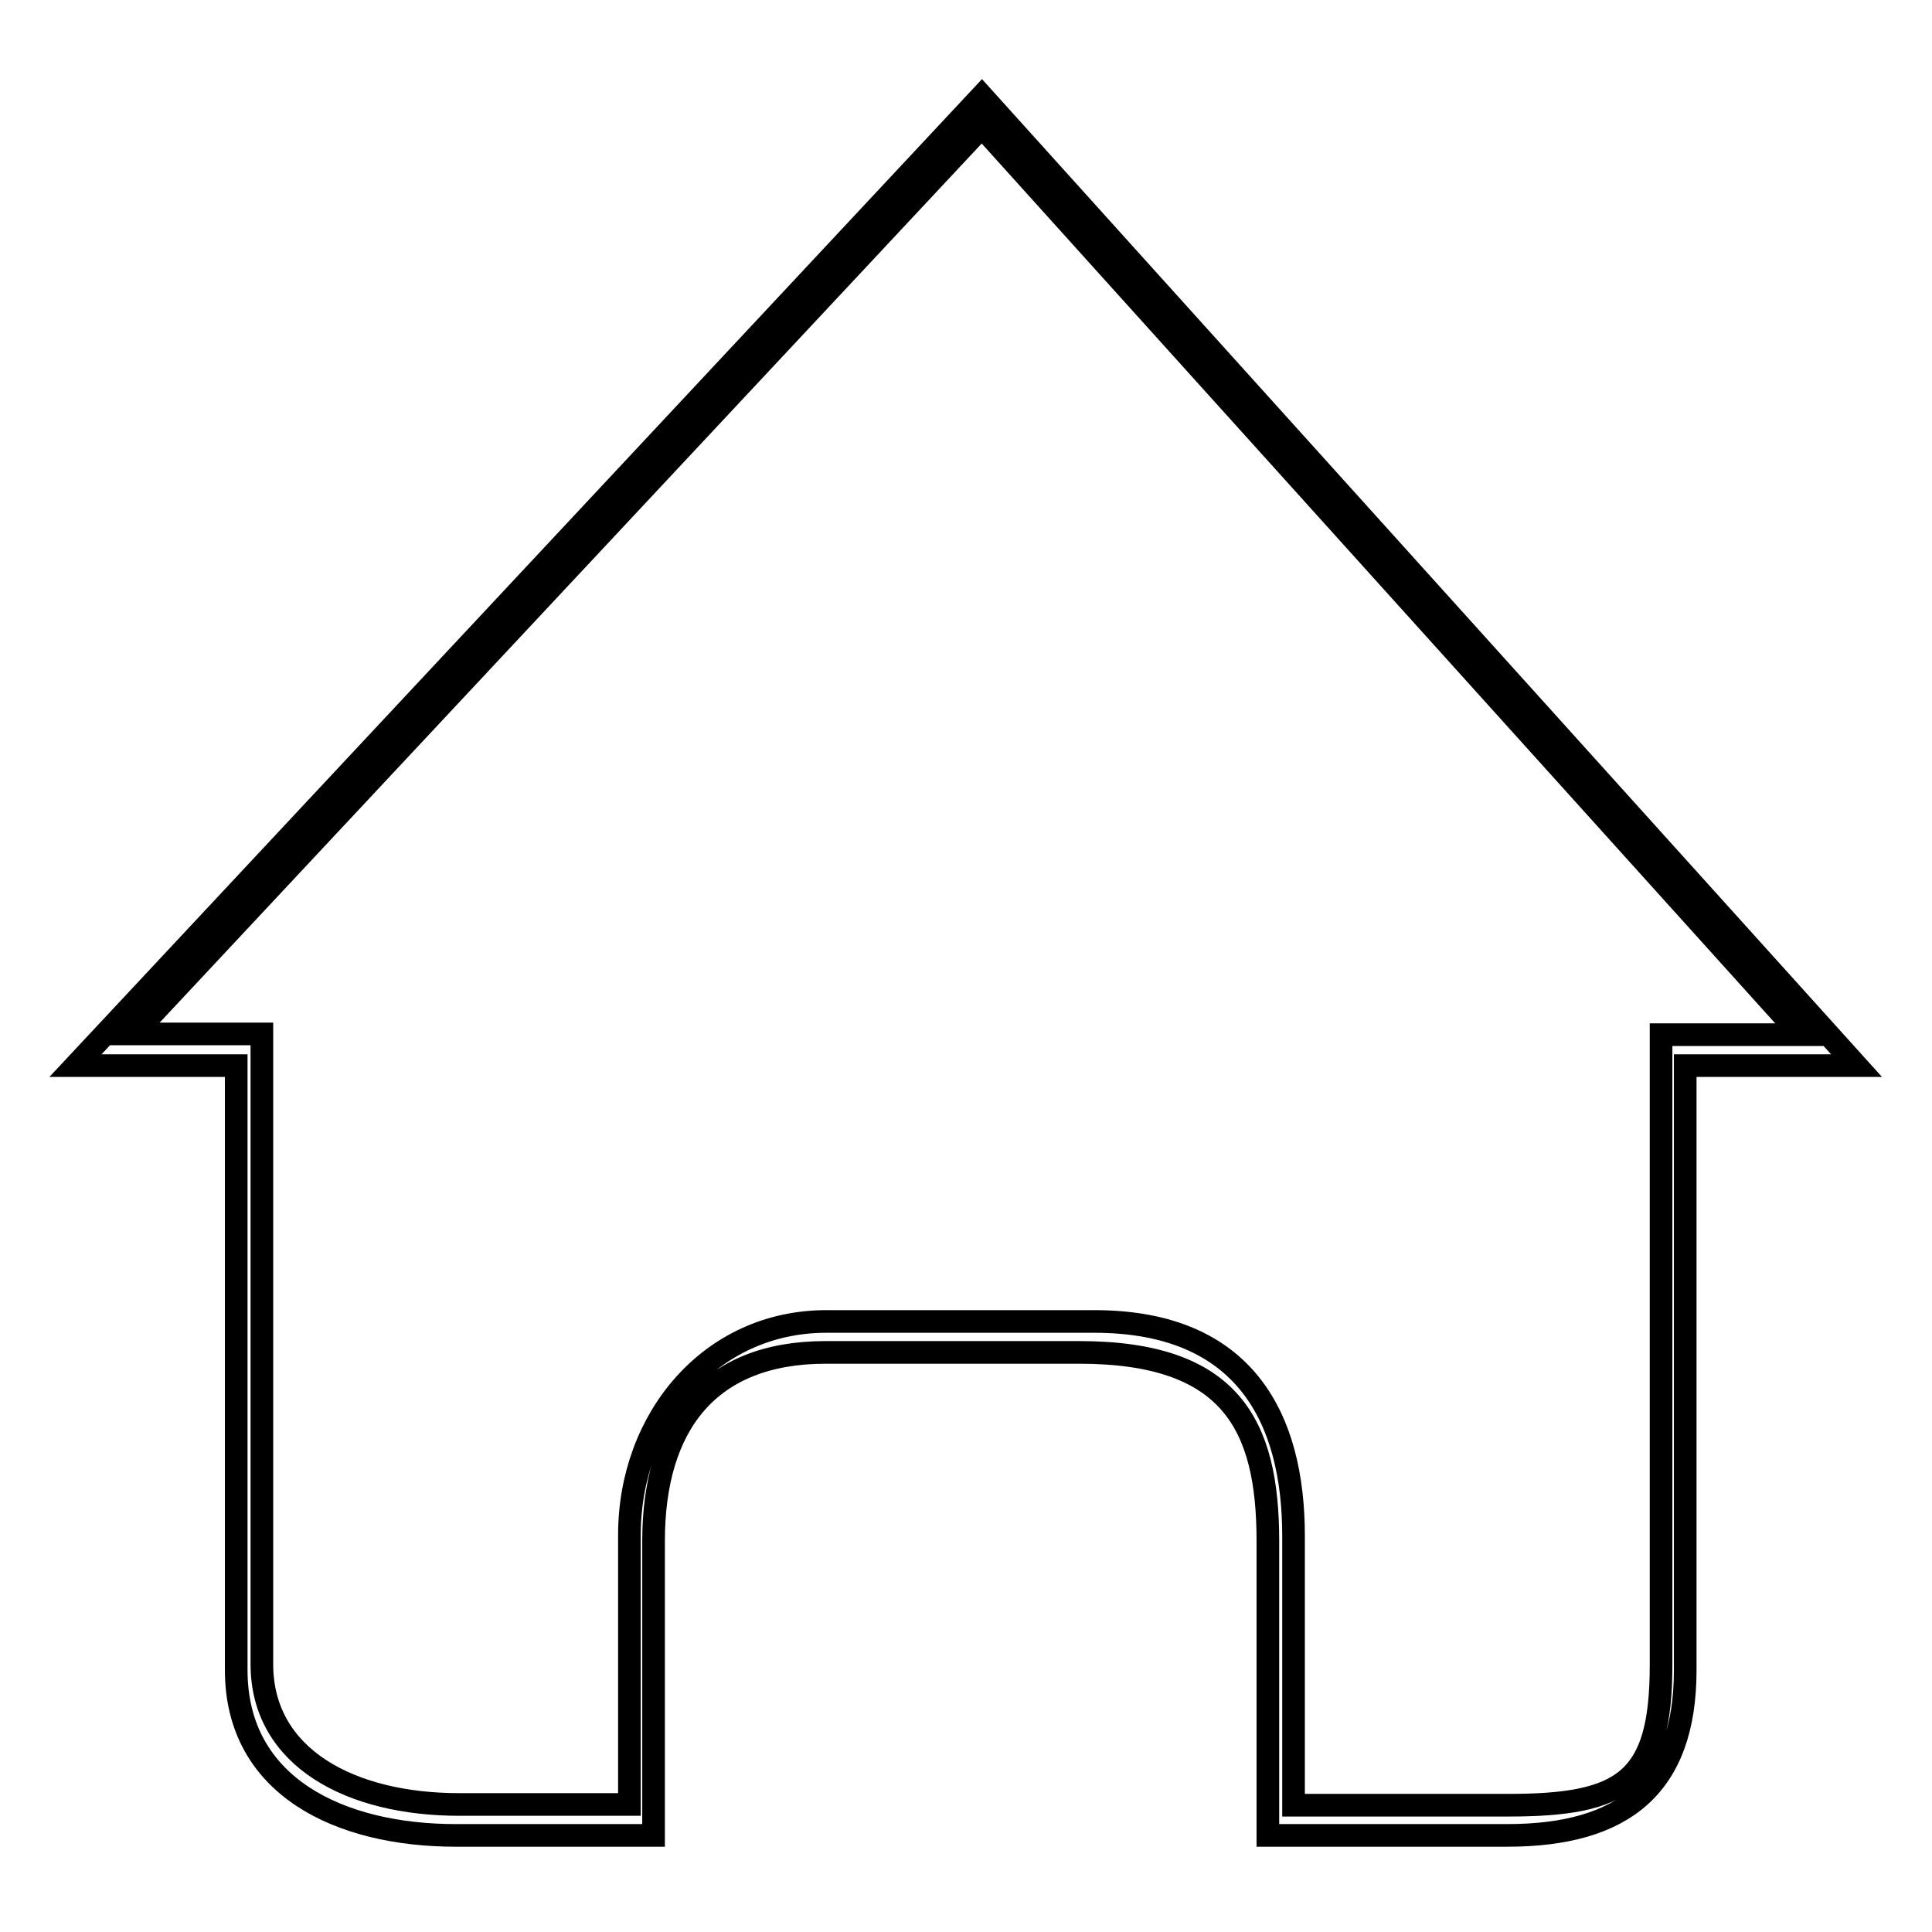
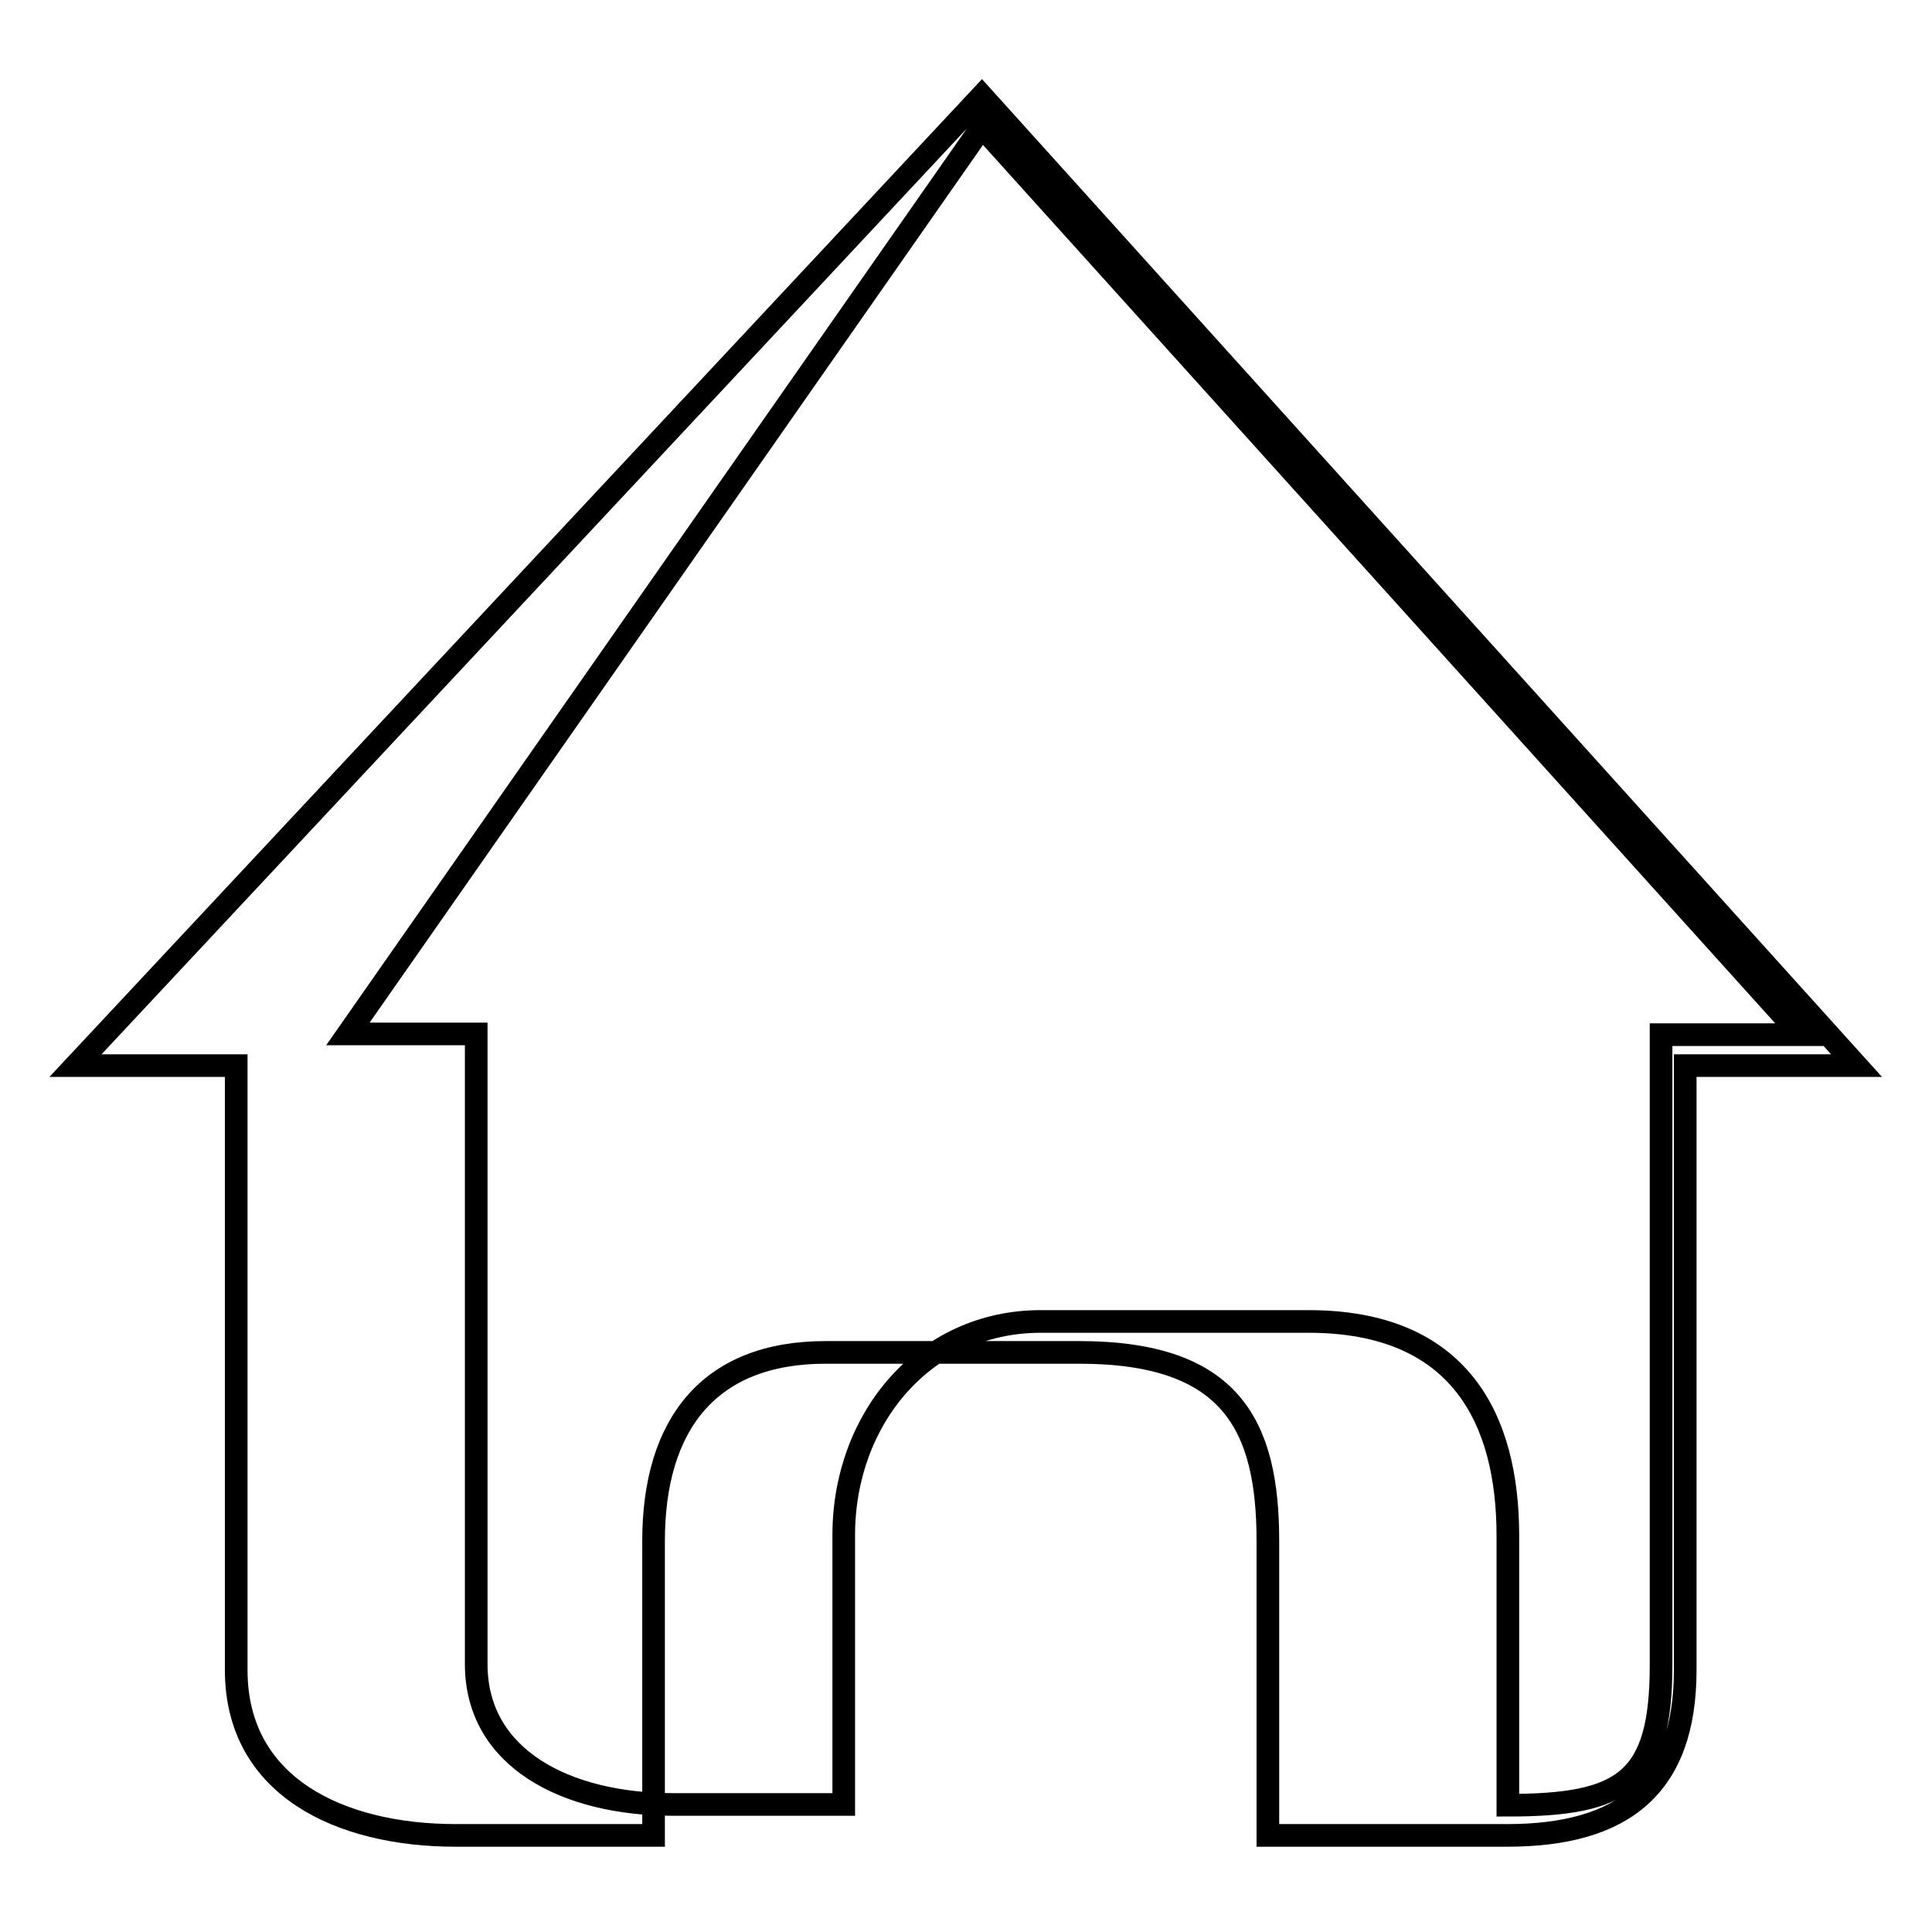
<svg xmlns="http://www.w3.org/2000/svg" version="1.1" x="0px" y="0px" viewBox="0 0 256 256" enable-background="new 0 0 256 256" xml:space="preserve">
  <g>
    <g>
-       <path stroke-width="3" fill-opacity="0" stroke="#000000" d="M130.1,12.7L10,141.2h21.3v80.1c0,15.4,13.7,21.9,29.1,21.9h26.2v-39c0-15.4,7.3-25,22.8-25h33.6c20.1,0,25,9.6,25,25v39h31.7c15.4,0,23.6-6.5,23.6-21.9v-80.1H246L130.1,12.7z M220.1,137.1l0,83.5c0,15.4-4.9,18.6-20.3,18.6l-28.4,0l0-35.7c0-15.4-6.3-28.4-26.4-28.4l-35.5,0c-15.4,0-26.1,12.9-26.1,28.3l0,35.7l-22.6,0c-14.2,0-26.1-6.1-26.1-18.6l0-83.5h-17L130.1,16.8l108.5,120.3H220.1L220.1,137.1z" />
+       <path stroke-width="3" fill-opacity="0" stroke="#000000" d="M130.1,12.7L10,141.2h21.3v80.1c0,15.4,13.7,21.9,29.1,21.9h26.2v-39c0-15.4,7.3-25,22.8-25h33.6c20.1,0,25,9.6,25,25v39h31.7c15.4,0,23.6-6.5,23.6-21.9v-80.1H246L130.1,12.7z M220.1,137.1l0,83.5c0,15.4-4.9,18.6-20.3,18.6l0-35.7c0-15.4-6.3-28.4-26.4-28.4l-35.5,0c-15.4,0-26.1,12.9-26.1,28.3l0,35.7l-22.6,0c-14.2,0-26.1-6.1-26.1-18.6l0-83.5h-17L130.1,16.8l108.5,120.3H220.1L220.1,137.1z" />
    </g>
  </g>
</svg>